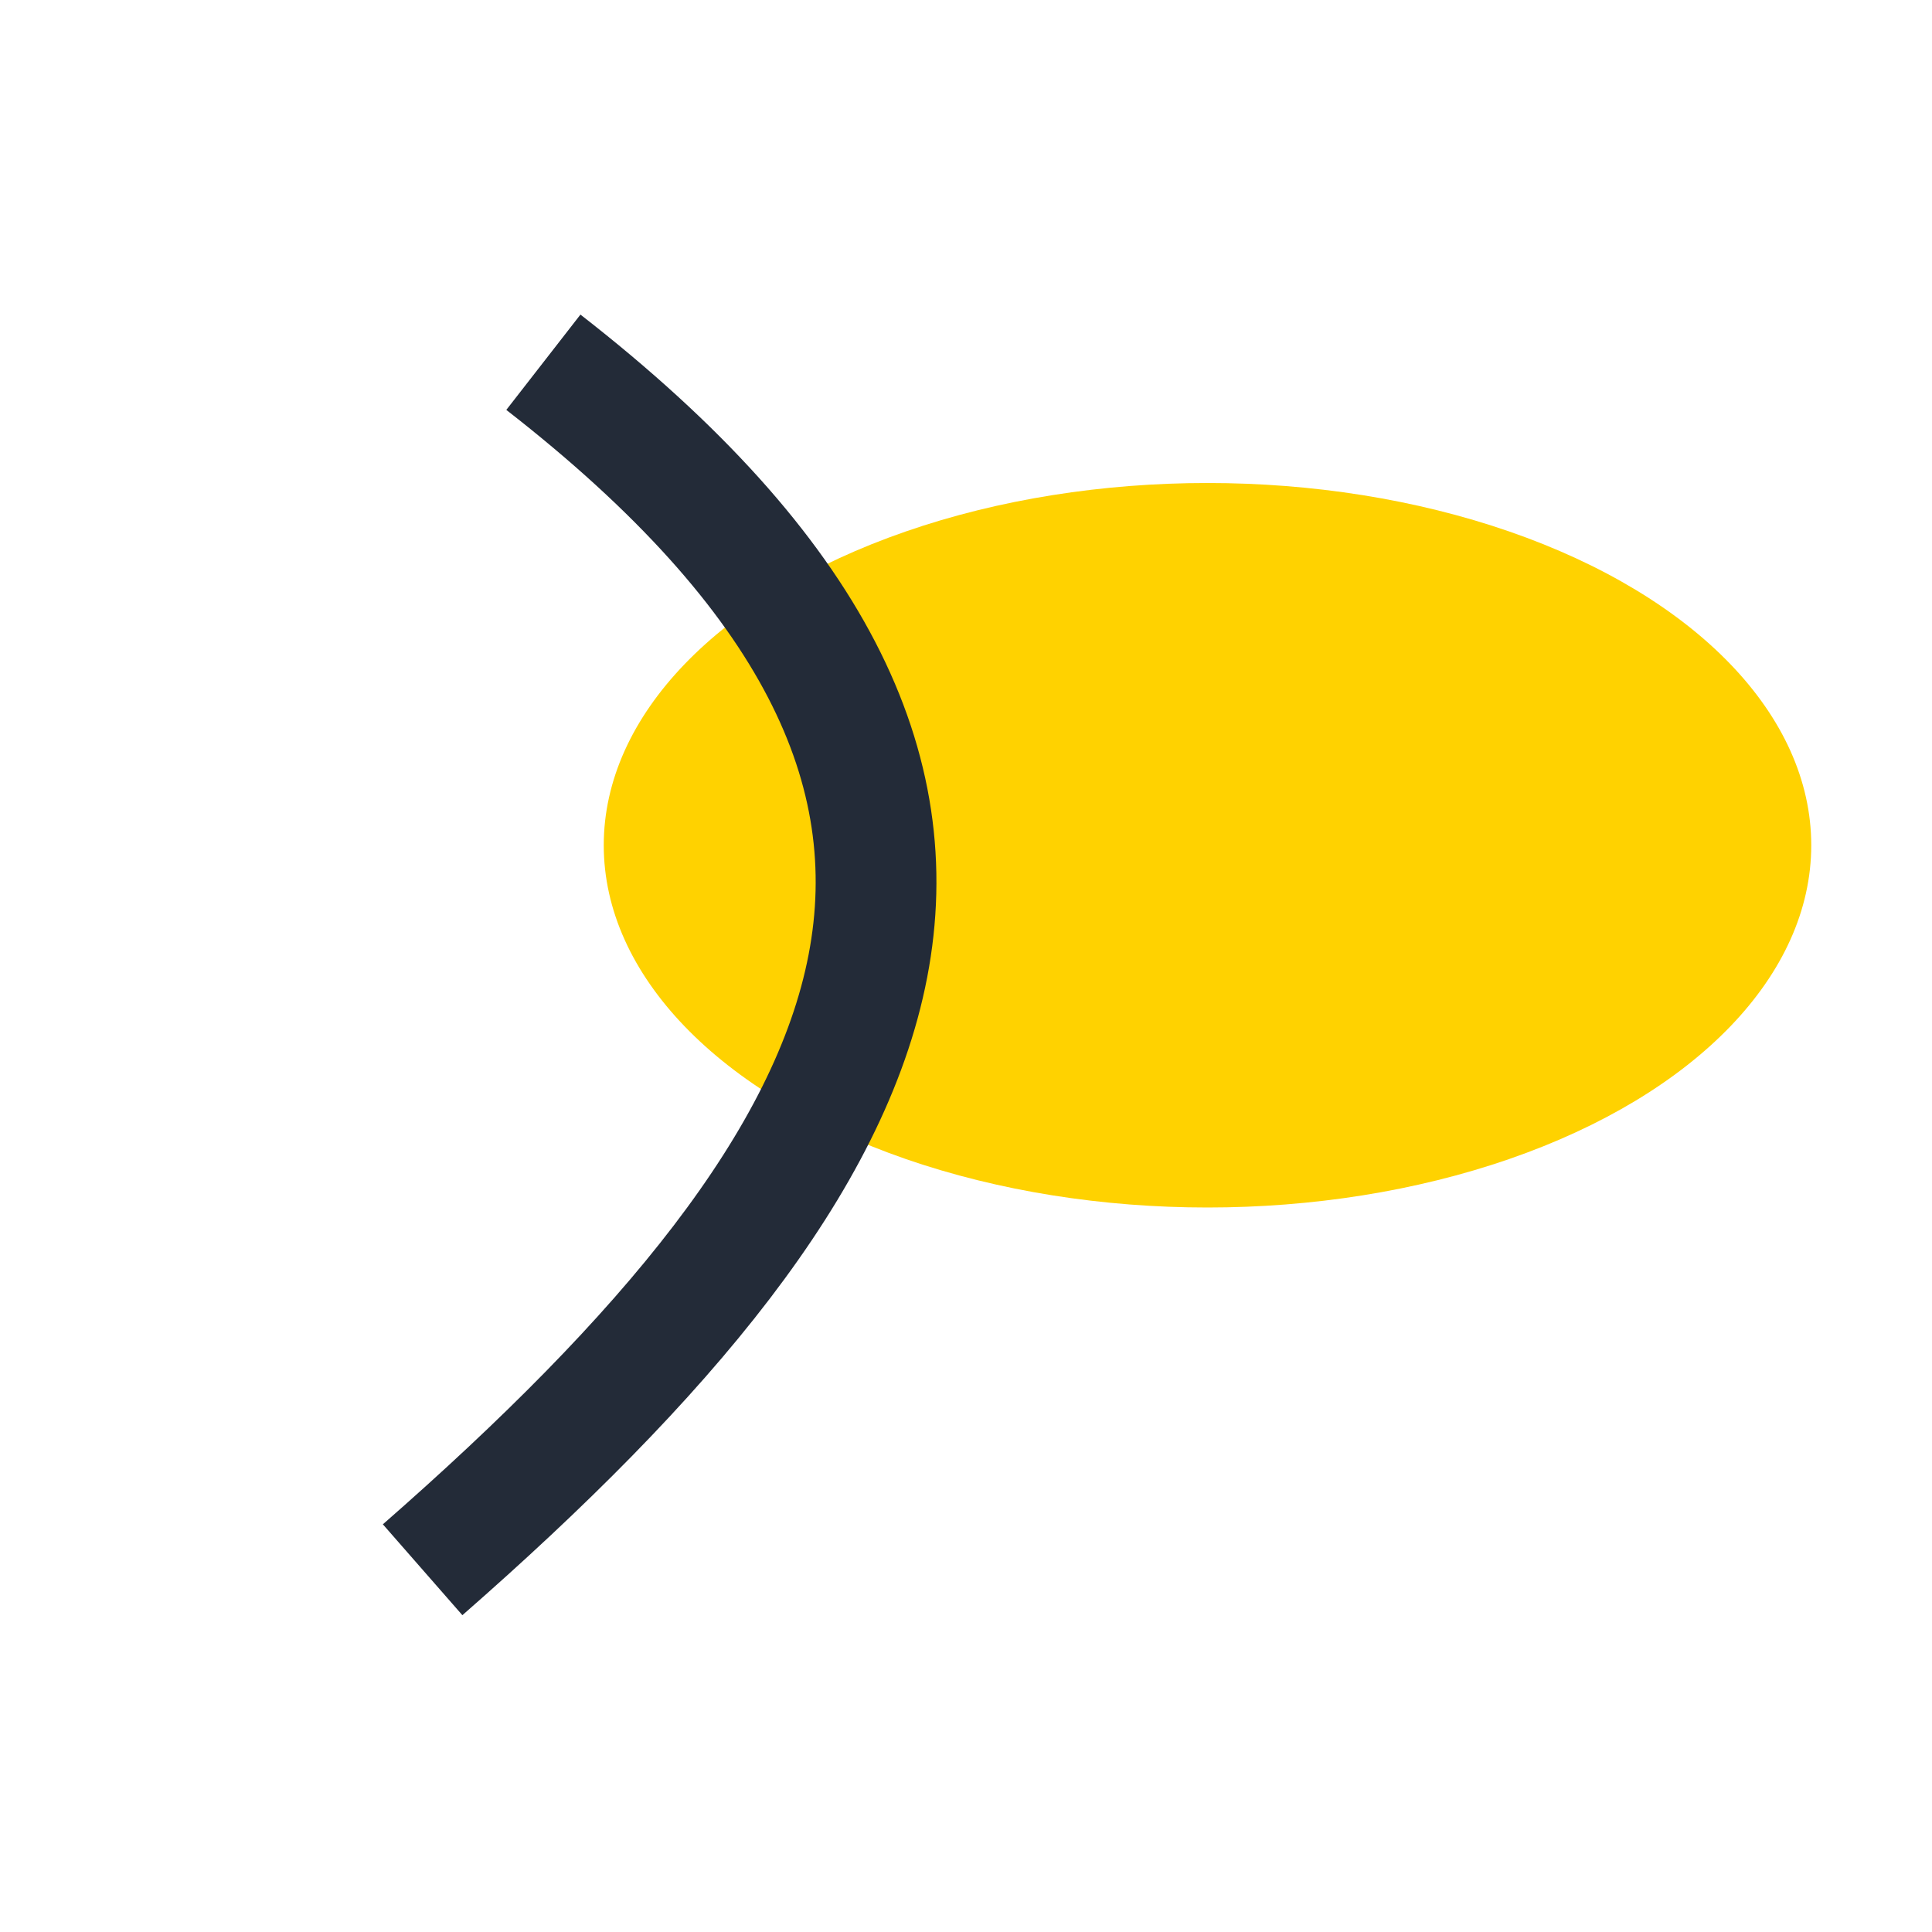
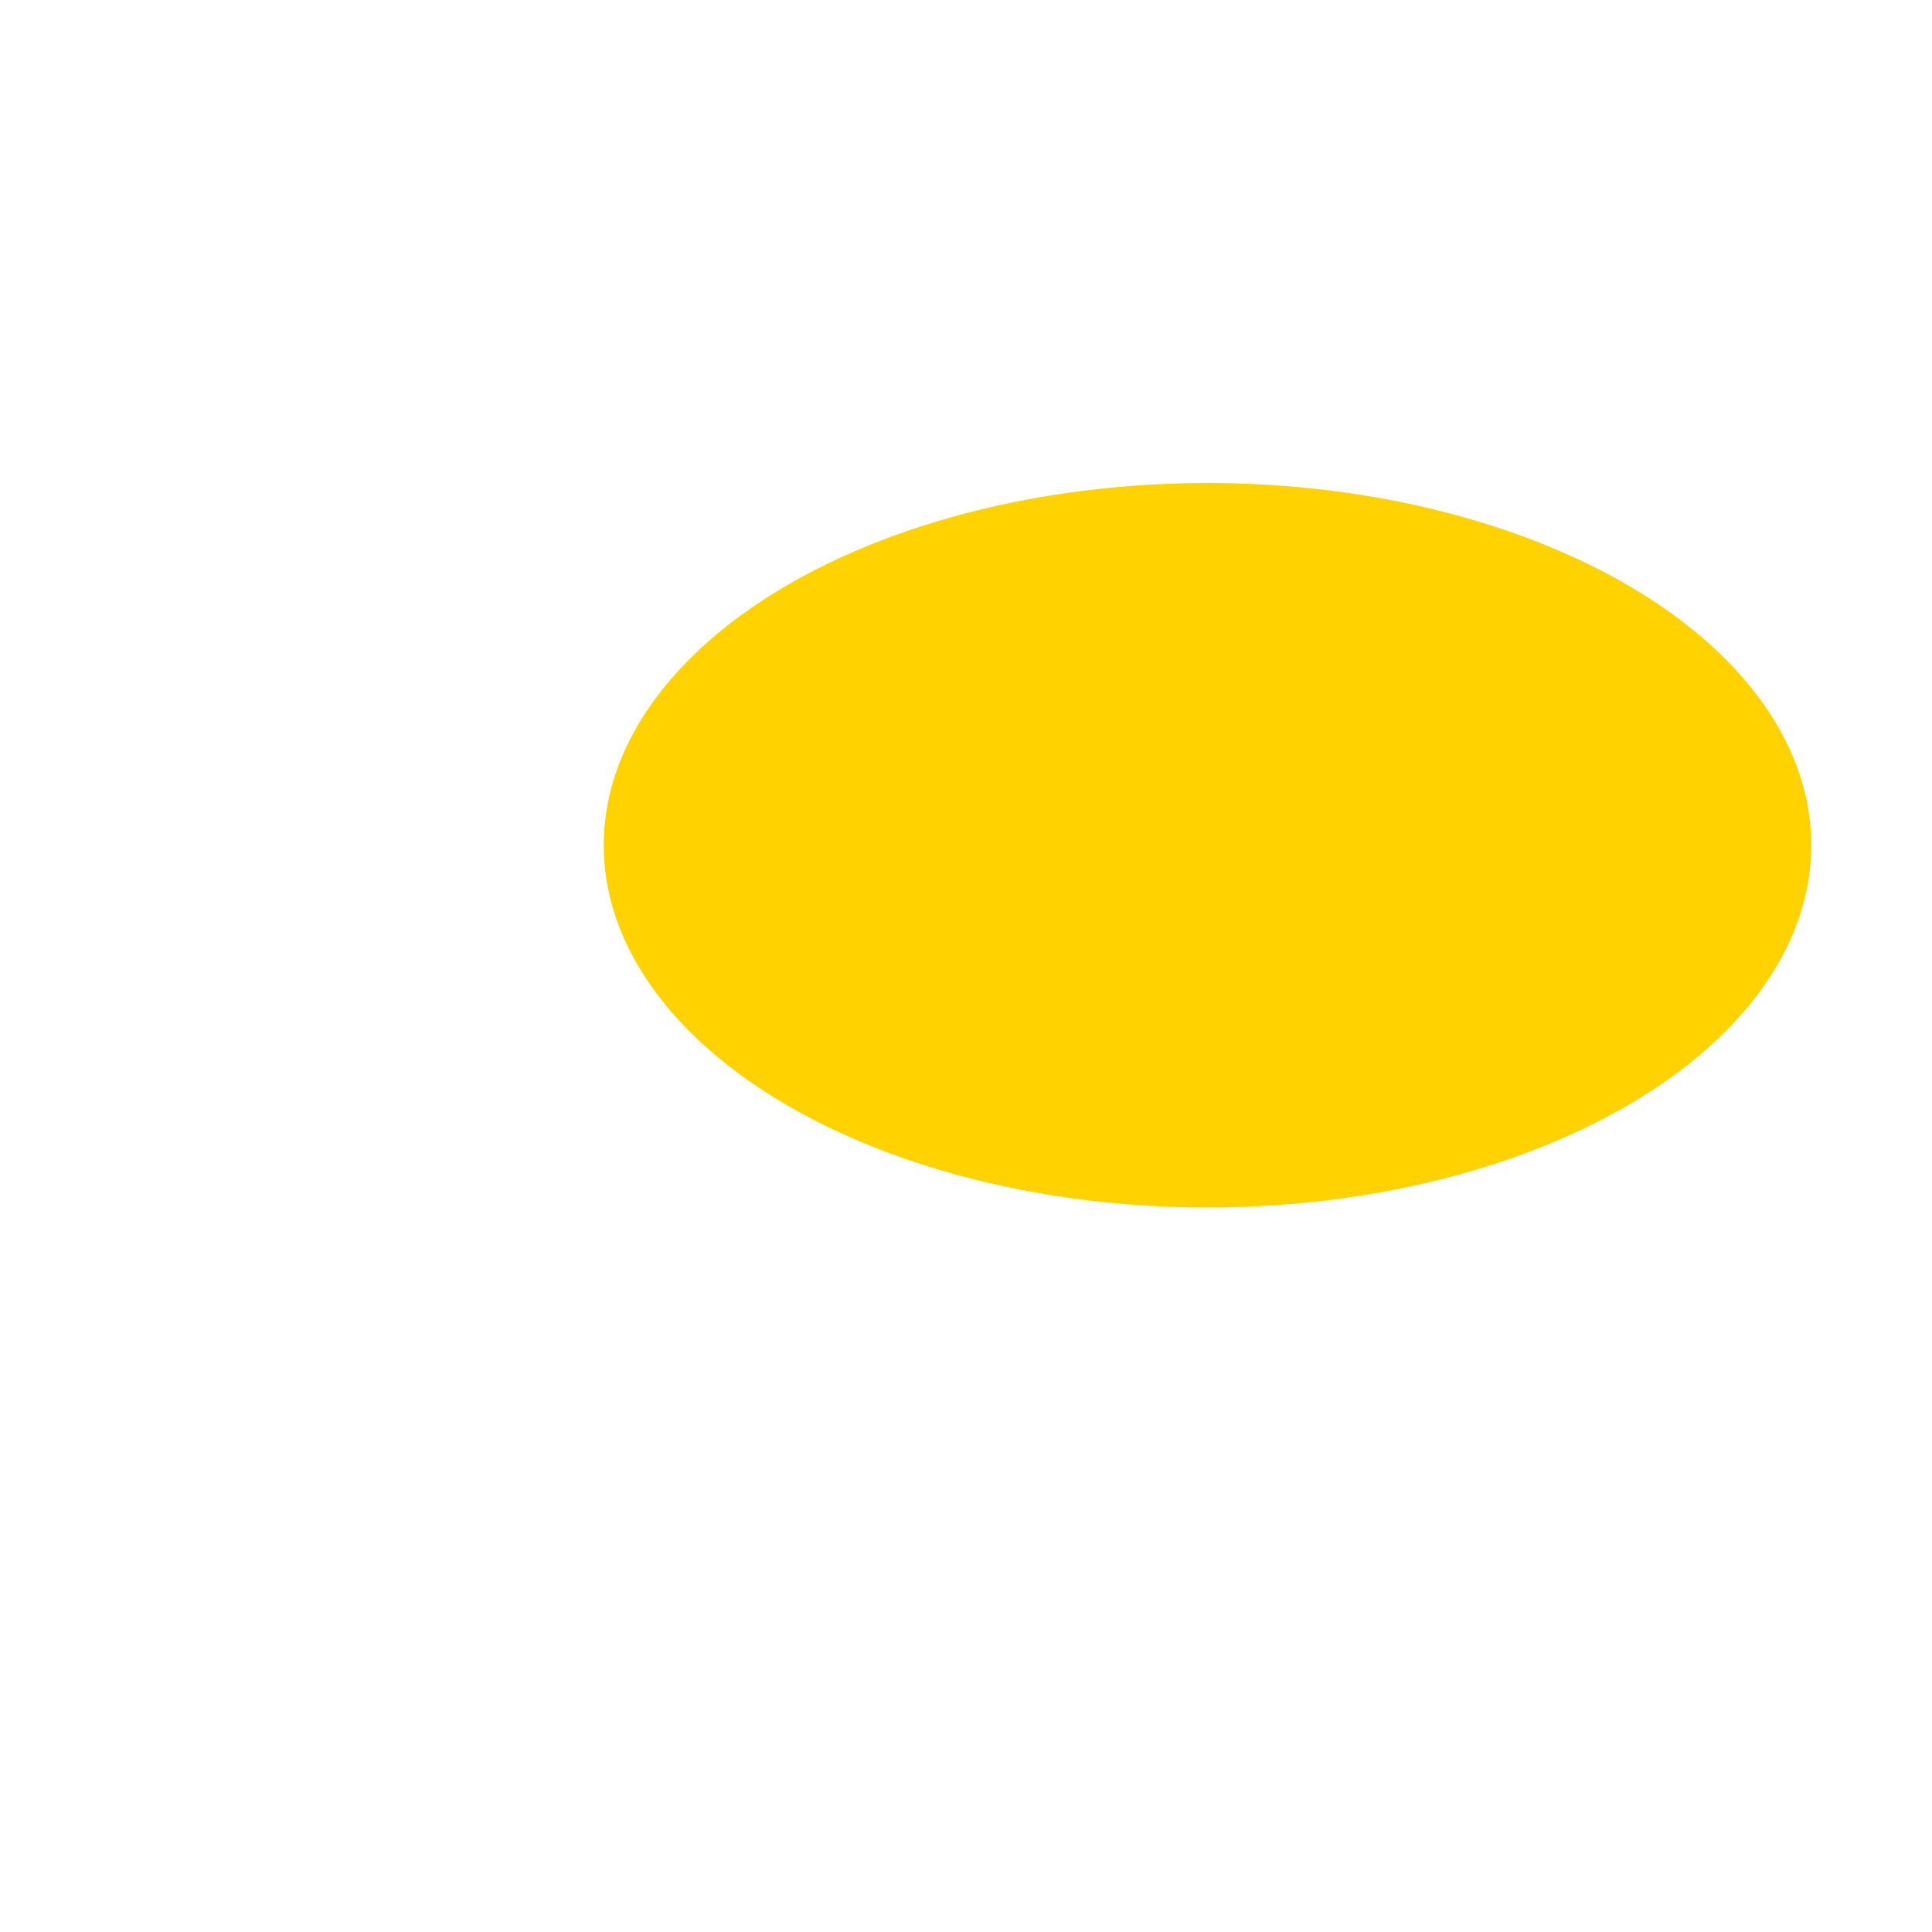
<svg xmlns="http://www.w3.org/2000/svg" width="32" height="32" viewBox="0 0 32 32">
  <ellipse cx="20" cy="14" rx="10" ry="6" fill="#FFD200" />
-   <path d="M7 26c8-7 11-13 2-20" stroke="#232B38" stroke-width="2" fill="none" />
</svg>